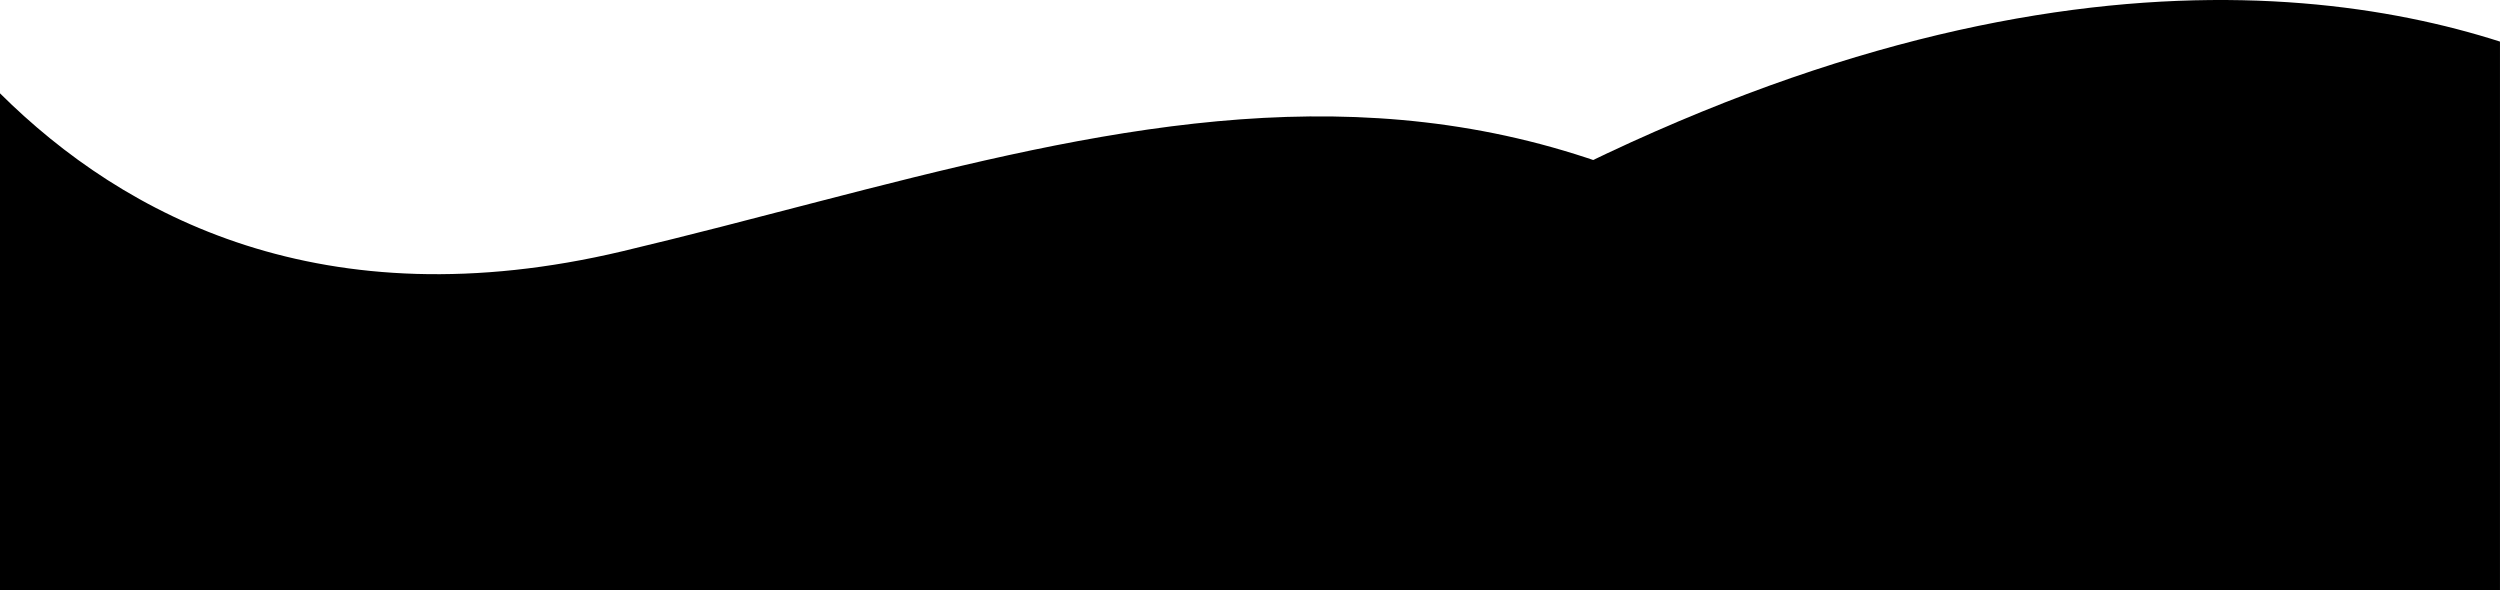
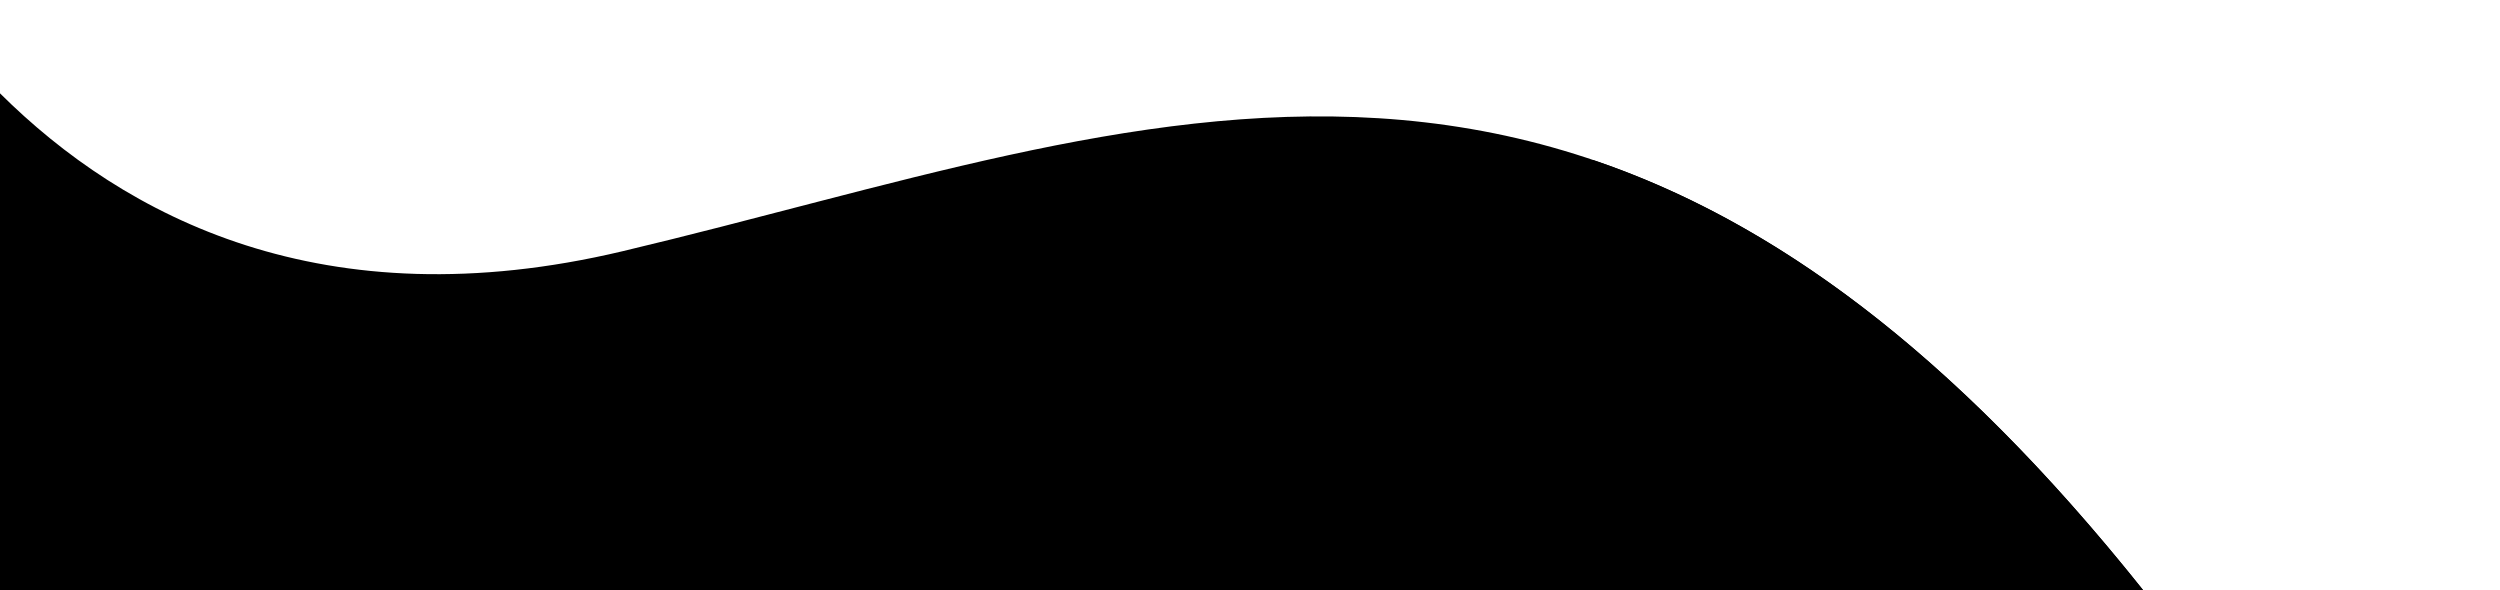
<svg xmlns="http://www.w3.org/2000/svg" width="100%" height="100%" viewBox="0 0 1080 255" version="1.1" xml:space="preserve" style="fill-rule:evenodd;clip-rule:evenodd;stroke-linejoin:round;stroke-miterlimit:2;">
  <g transform="matrix(1,0,0,1,0,-839.712)">
    <g>
      <g>
        <path d="M0,880.031L0,1094.61L925.802,1094.61C691.453,800.792 498.661,893.693 268.906,948.25C139.703,978.932 53.729,933.396 0,880.031Z" />
-         <path d="M0,1094.61L1079.99,1094.61L1079.99,857.677C986.146,827.661 811.646,816.307 561.859,981.036C254.708,1183.6 87.51,1065.72 0,882.411L0,1094.61Z" />
      </g>
      <path d="M0,1094.61L925.802,1094.61C842.536,990.219 764.526,934.677 688.234,908.854C648.516,927.927 606.391,951.672 561.859,981.036C254.708,1183.6 87.51,1065.72 0,882.411L0,1094.61Z" />
    </g>
  </g>
</svg>